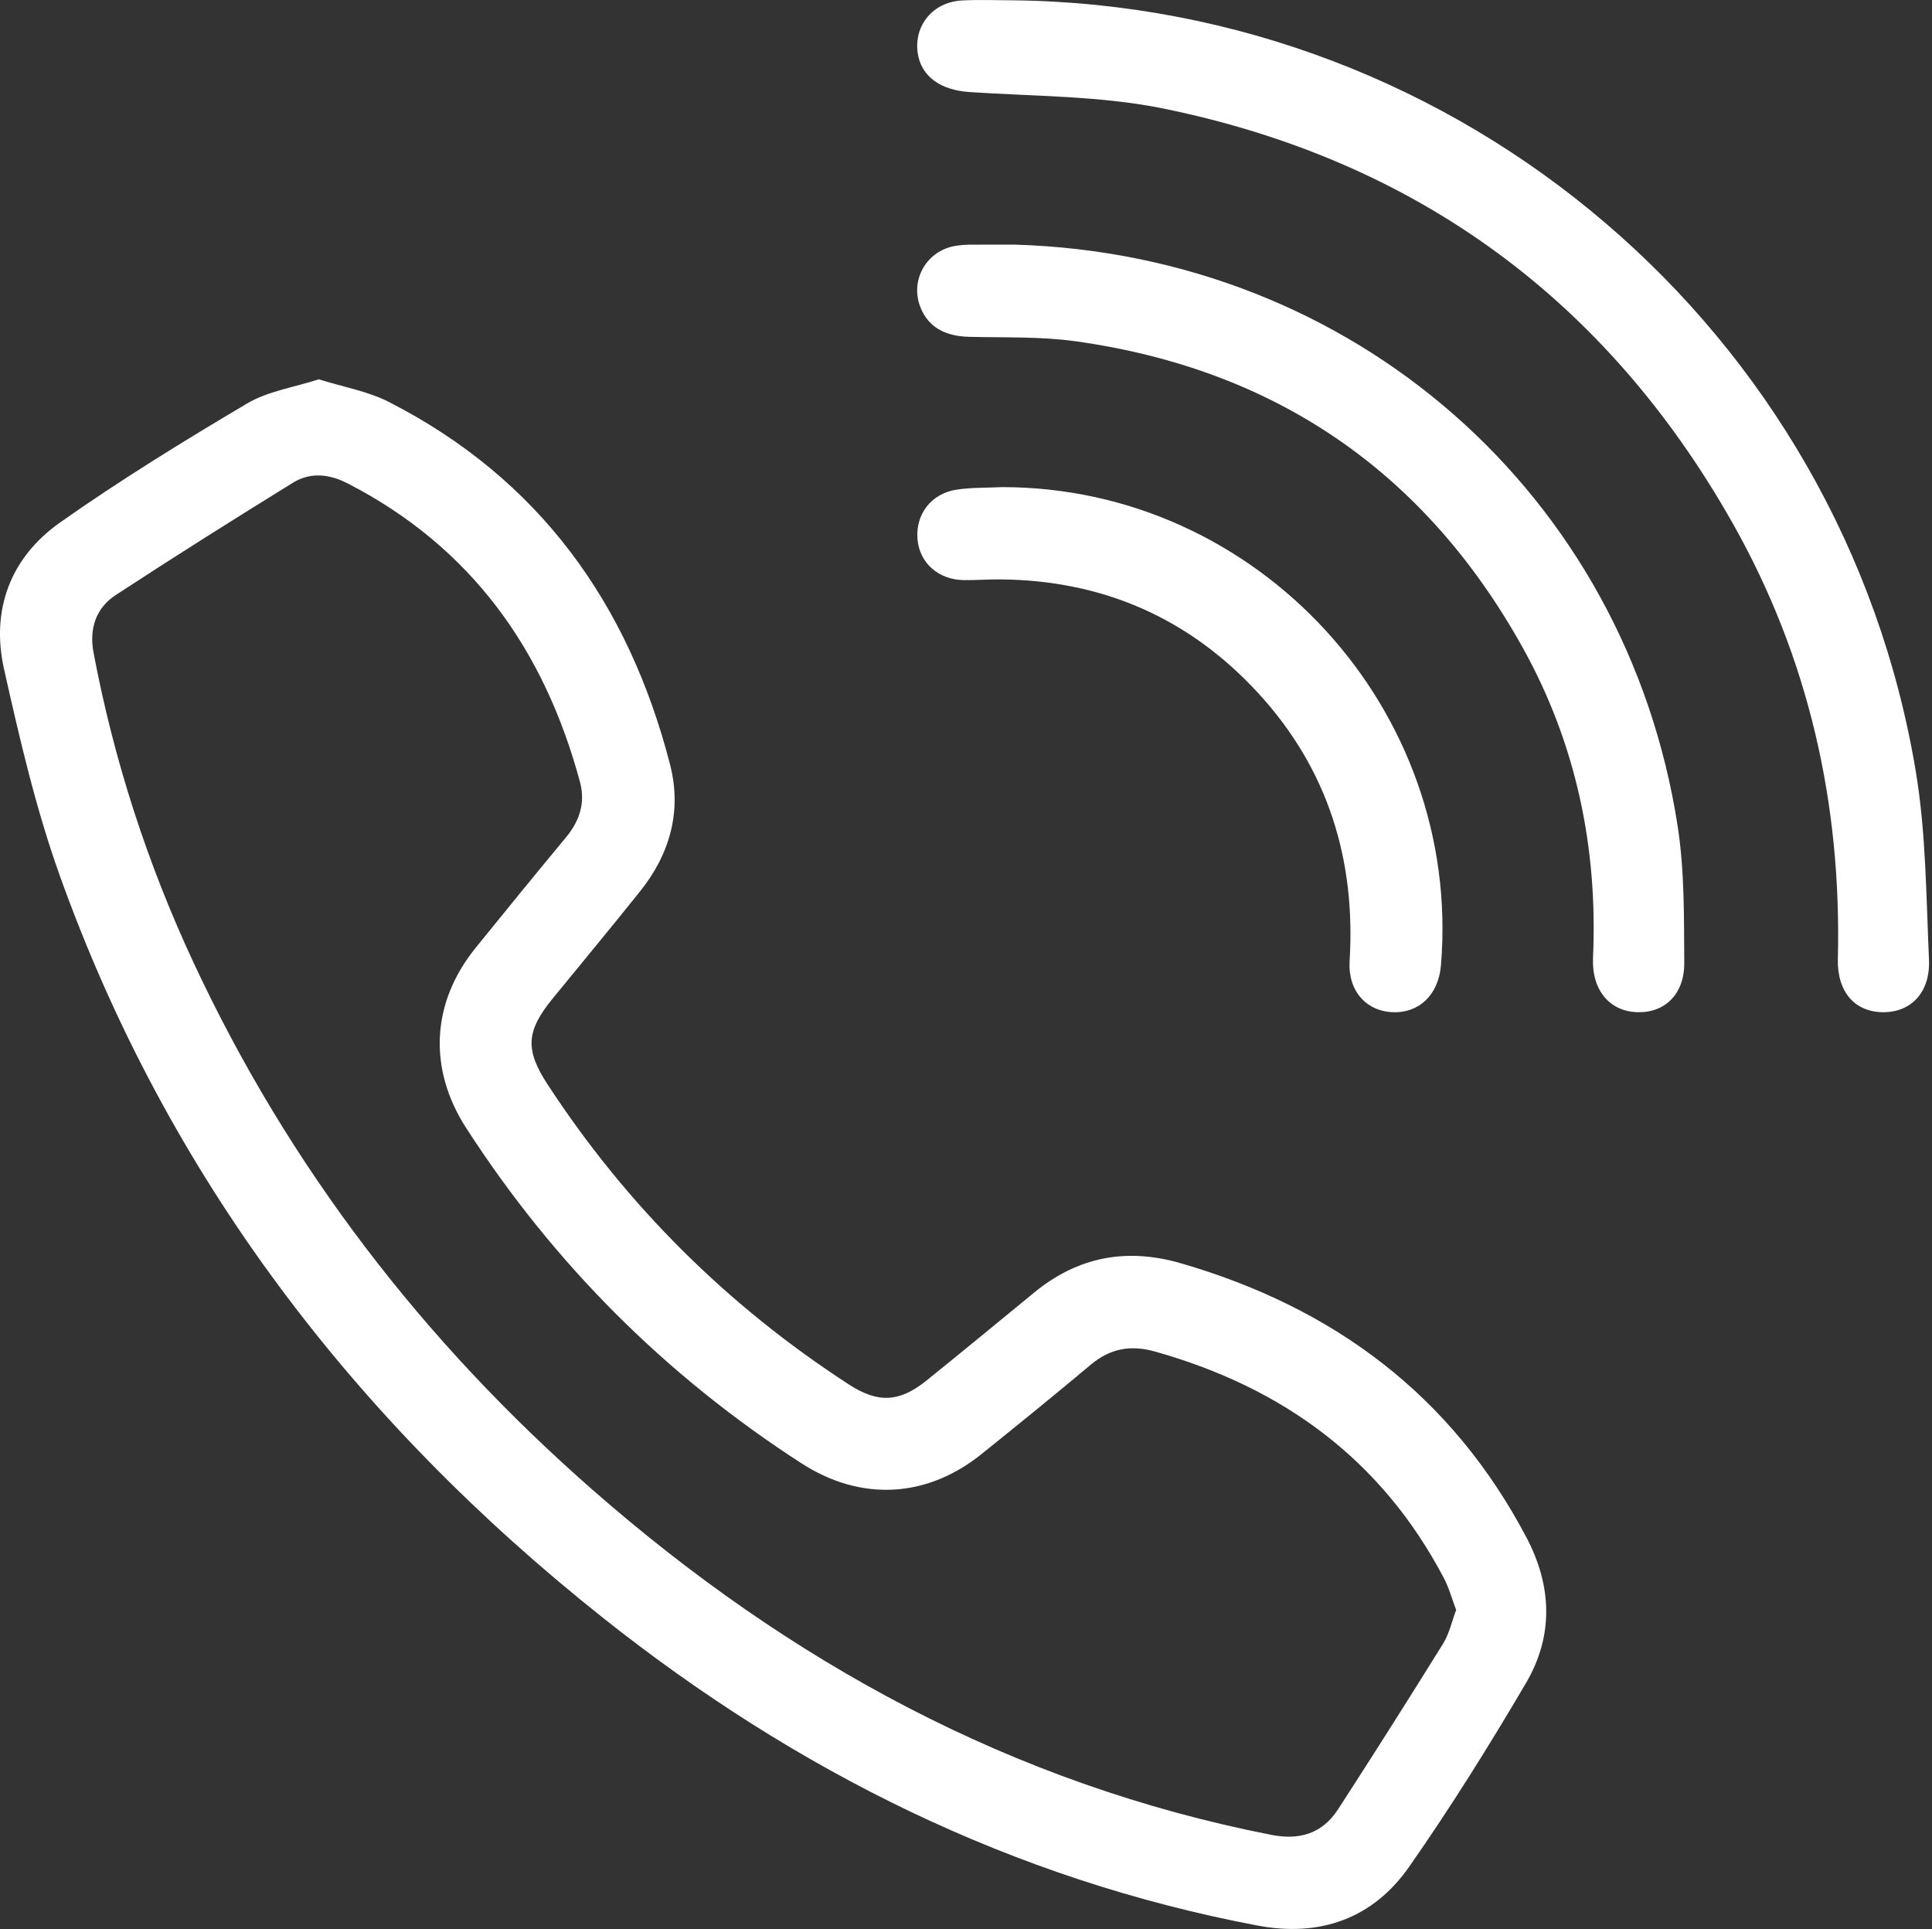
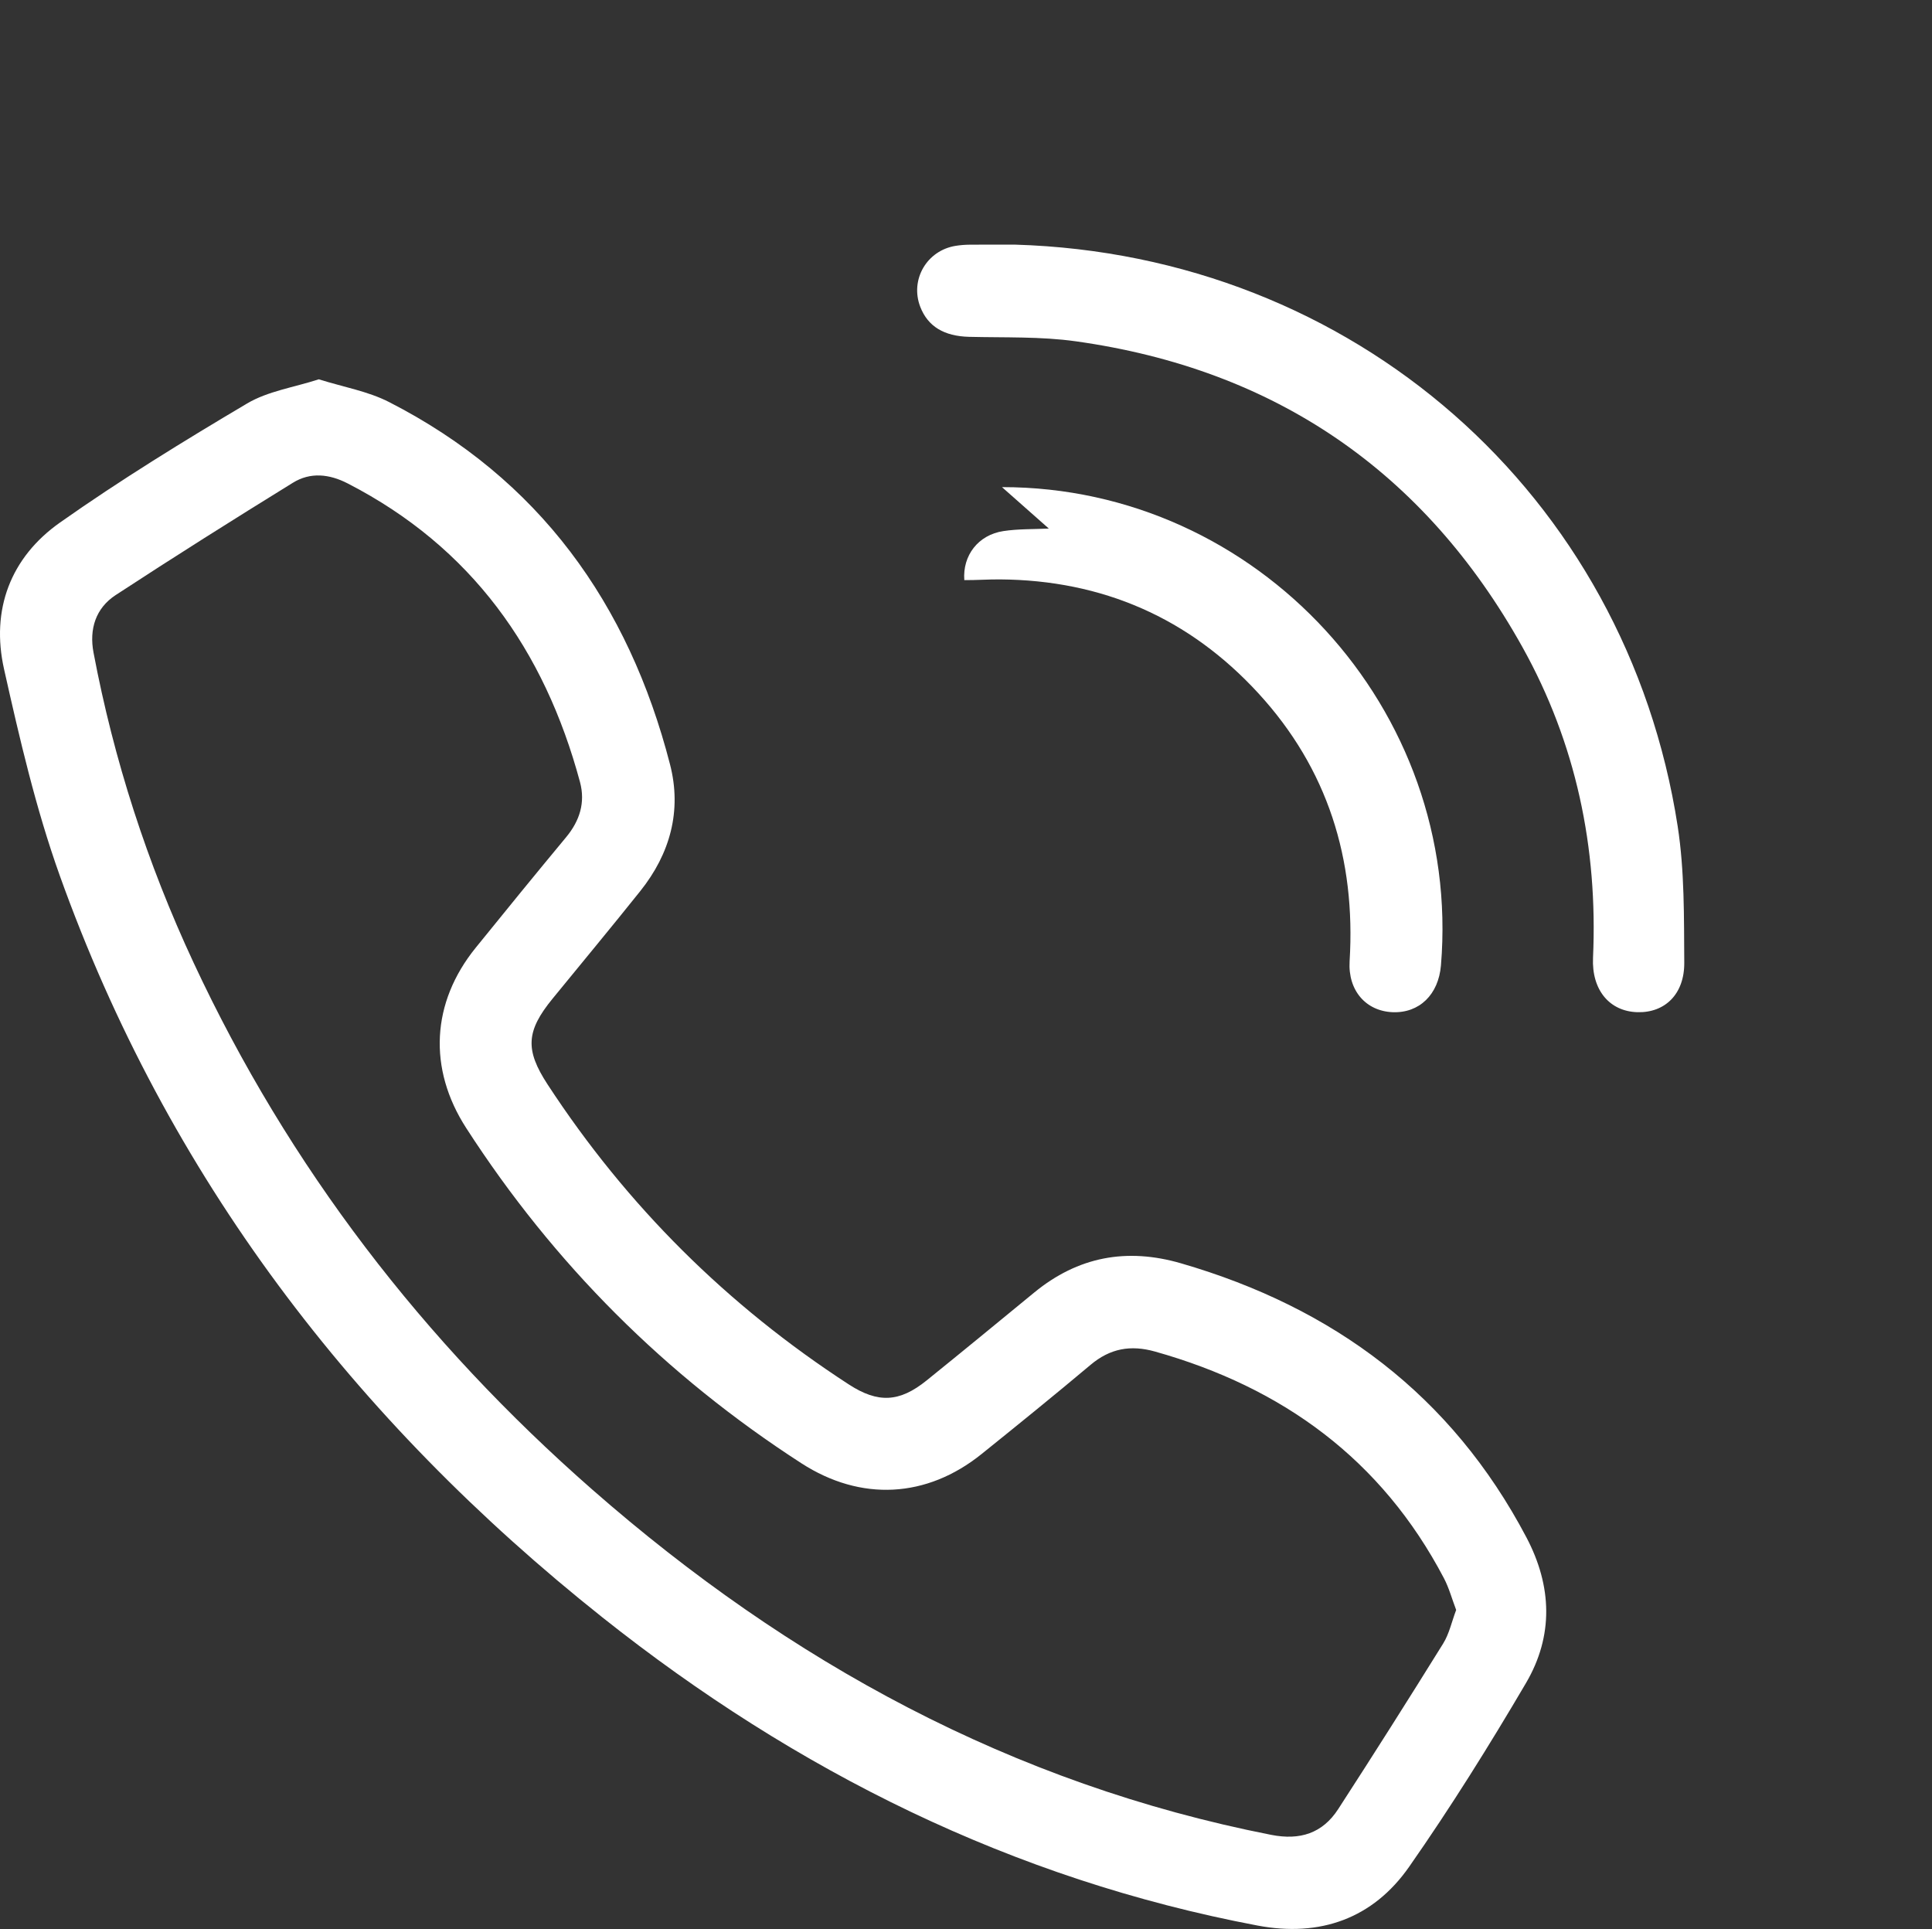
<svg xmlns="http://www.w3.org/2000/svg" width="100%" height="100%" viewBox="0 0 657 656" version="1.1" xml:space="preserve" style="fill-rule:evenodd;clip-rule:evenodd;stroke-linejoin:round;stroke-miterlimit:2;">
  <rect x="0" y="0" width="657" height="656" fill="#333333" stroke="none" />
  <g>
    <path d="M495.185,547.458c-1.44,-3.785 -2.42,-7.475 -4.15,-10.771c-21.19,-40.39 -54.85,-64.894 -98.25,-77.096c-8.33,-2.341 -15.29,-1.056 -21.92,4.515c-12.21,10.268 -24.61,20.308 -37.04,30.31c-18.71,15.066 -41.09,16.217 -61.3,3.163c-46.16,-29.823 -84.19,-67.81 -113.99,-114.001c-13.04,-20.209 -11.86,-42.651 3.22,-61.287c10.17,-12.578 20.4,-25.115 30.73,-37.566c4.64,-5.583 6.63,-11.777 4.75,-18.798c-12.09,-44.898 -36.93,-79.887 -78.98,-101.529c-6.31,-3.246 -12.71,-3.903 -18.64,-0.245c-20.24,12.491 -40.37,25.174 -60.27,38.193c-6.78,4.434 -9.06,11.539 -7.54,19.57c6.91,36.569 18.29,71.706 34.02,105.426c32.39,69.458 78.18,128.891 135.67,179.254c66.91,58.617 142.74,100.039 230.79,117.339c9.8,1.927 17.45,-0.517 22.79,-8.764c12.08,-18.648 23.97,-37.419 35.69,-56.295c2.06,-3.313 2.9,-7.381 4.42,-11.418Zm-386.77,-418.475c8.31,2.621 16.67,4.039 23.87,7.72c51.03,26.09 81.48,68.507 95.57,123.251c4.06,15.747 0.03,30.345 -10.11,43.041c-9.82,12.296 -19.88,24.402 -29.83,36.588c-9.02,11.039 -9.4,17.384 -1.71,29.163c26.94,41.248 61.14,75.212 102.45,102.03c9.91,6.436 17.2,6.12 26.47,-1.371c12.25,-9.886 24.4,-19.885 36.56,-29.871c14.88,-12.215 31.42,-15.317 49.92,-9.952c51.89,15.053 91.97,44.823 117.45,93.158c8.78,16.639 9.28,33.544 -0.12,49.564c-12.5,21.284 -25.62,42.277 -39.75,62.503c-12.31,17.614 -30.3,23.986 -51.54,19.969c-83.24,-15.745 -156.83,-52.389 -222.73,-104.746c-84.52,-67.154 -148.03,-150.134 -184.61,-252.345c-8.13,-22.727 -13.63,-46.499 -18.92,-70.107c-4.54,-20.195 2.15,-38.002 19.03,-49.9c20.53,-14.472 42,-27.668 63.62,-40.48c7.08,-4.191 15.88,-5.456 24.38,-8.215Z" style="fill:#fff;fill-rule:nonzero;" />
-     <path d="M344.565,0.103c152.32,1.785 282.14,112.481 306.96,262.437c3.46,20.926 3.49,42.462 4.45,63.745c0.5,11.174 -6.09,17.964 -15.62,17.909c-9.59,-0.056 -15.64,-6.883 -15.37,-18.124c1.31,-52.583 -9.86,-102.283 -35.75,-148.117c-43,-76.144 -107.79,-123.436 -193.34,-140.993c-21.58,-4.427 -44.14,-4.179 -66.28,-5.659c-9.66,-0.646 -16.44,-5.27 -17.55,-13.367c-1.27,-9.332 5.21,-17.218 14.98,-17.77c5.82,-0.329 11.68,-0.061 17.52,-0.061Z" style="fill:#fff;fill-rule:nonzero;" />
    <path d="M345.225,83.187c114.95,3.447 207.8,84.798 225.29,197.775c2.35,15.209 2.13,30.885 2.24,46.35c0.09,10.778 -6.62,17.135 -15.93,16.877c-9.42,-0.26 -15.59,-7.482 -15.1,-18.499c1.67,-37.463 -5.78,-72.976 -24.04,-105.707c-33.29,-59.688 -84.15,-94.454 -151.87,-103.928c-11.93,-1.67 -24.18,-1.214 -36.29,-1.518c-8.39,-0.21 -13.98,-3.464 -16.58,-10.205c-3.56,-9.229 2.23,-19.195 12.09,-20.745c1.55,-0.243 3.13,-0.369 4.7,-0.383c5.16,-0.047 10.33,-0.017 15.49,-0.017Z" style="fill:#fff;fill-rule:nonzero;" />
-     <path d="M340.735,165.644c87.03,-0.045 156.54,75.611 149.28,162.615c-0.83,9.962 -7.36,16.295 -16.44,15.933c-9,-0.36 -15.24,-7.302 -14.62,-17.375c2.12,-34.651 -7.45,-65.38 -31.01,-91.051c-23.52,-25.623 -53.02,-38.502 -87.9,-38.744c-4.04,-0.027 -8.08,0.276 -12.12,0.245c-8.83,-0.067 -15.31,-5.86 -15.93,-14.086c-0.62,-8.356 4.7,-15.372 13.29,-16.677c5.08,-0.771 10.3,-0.605 15.45,-0.86Z" style="fill:#fff;fill-rule:nonzero;" />
+     <path d="M340.735,165.644c87.03,-0.045 156.54,75.611 149.28,162.615c-0.83,9.962 -7.36,16.295 -16.44,15.933c-9,-0.36 -15.24,-7.302 -14.62,-17.375c2.12,-34.651 -7.45,-65.38 -31.01,-91.051c-23.52,-25.623 -53.02,-38.502 -87.9,-38.744c-4.04,-0.027 -8.08,0.276 -12.12,0.245c-0.62,-8.356 4.7,-15.372 13.29,-16.677c5.08,-0.771 10.3,-0.605 15.45,-0.86Z" style="fill:#fff;fill-rule:nonzero;" />
  </g>
</svg>